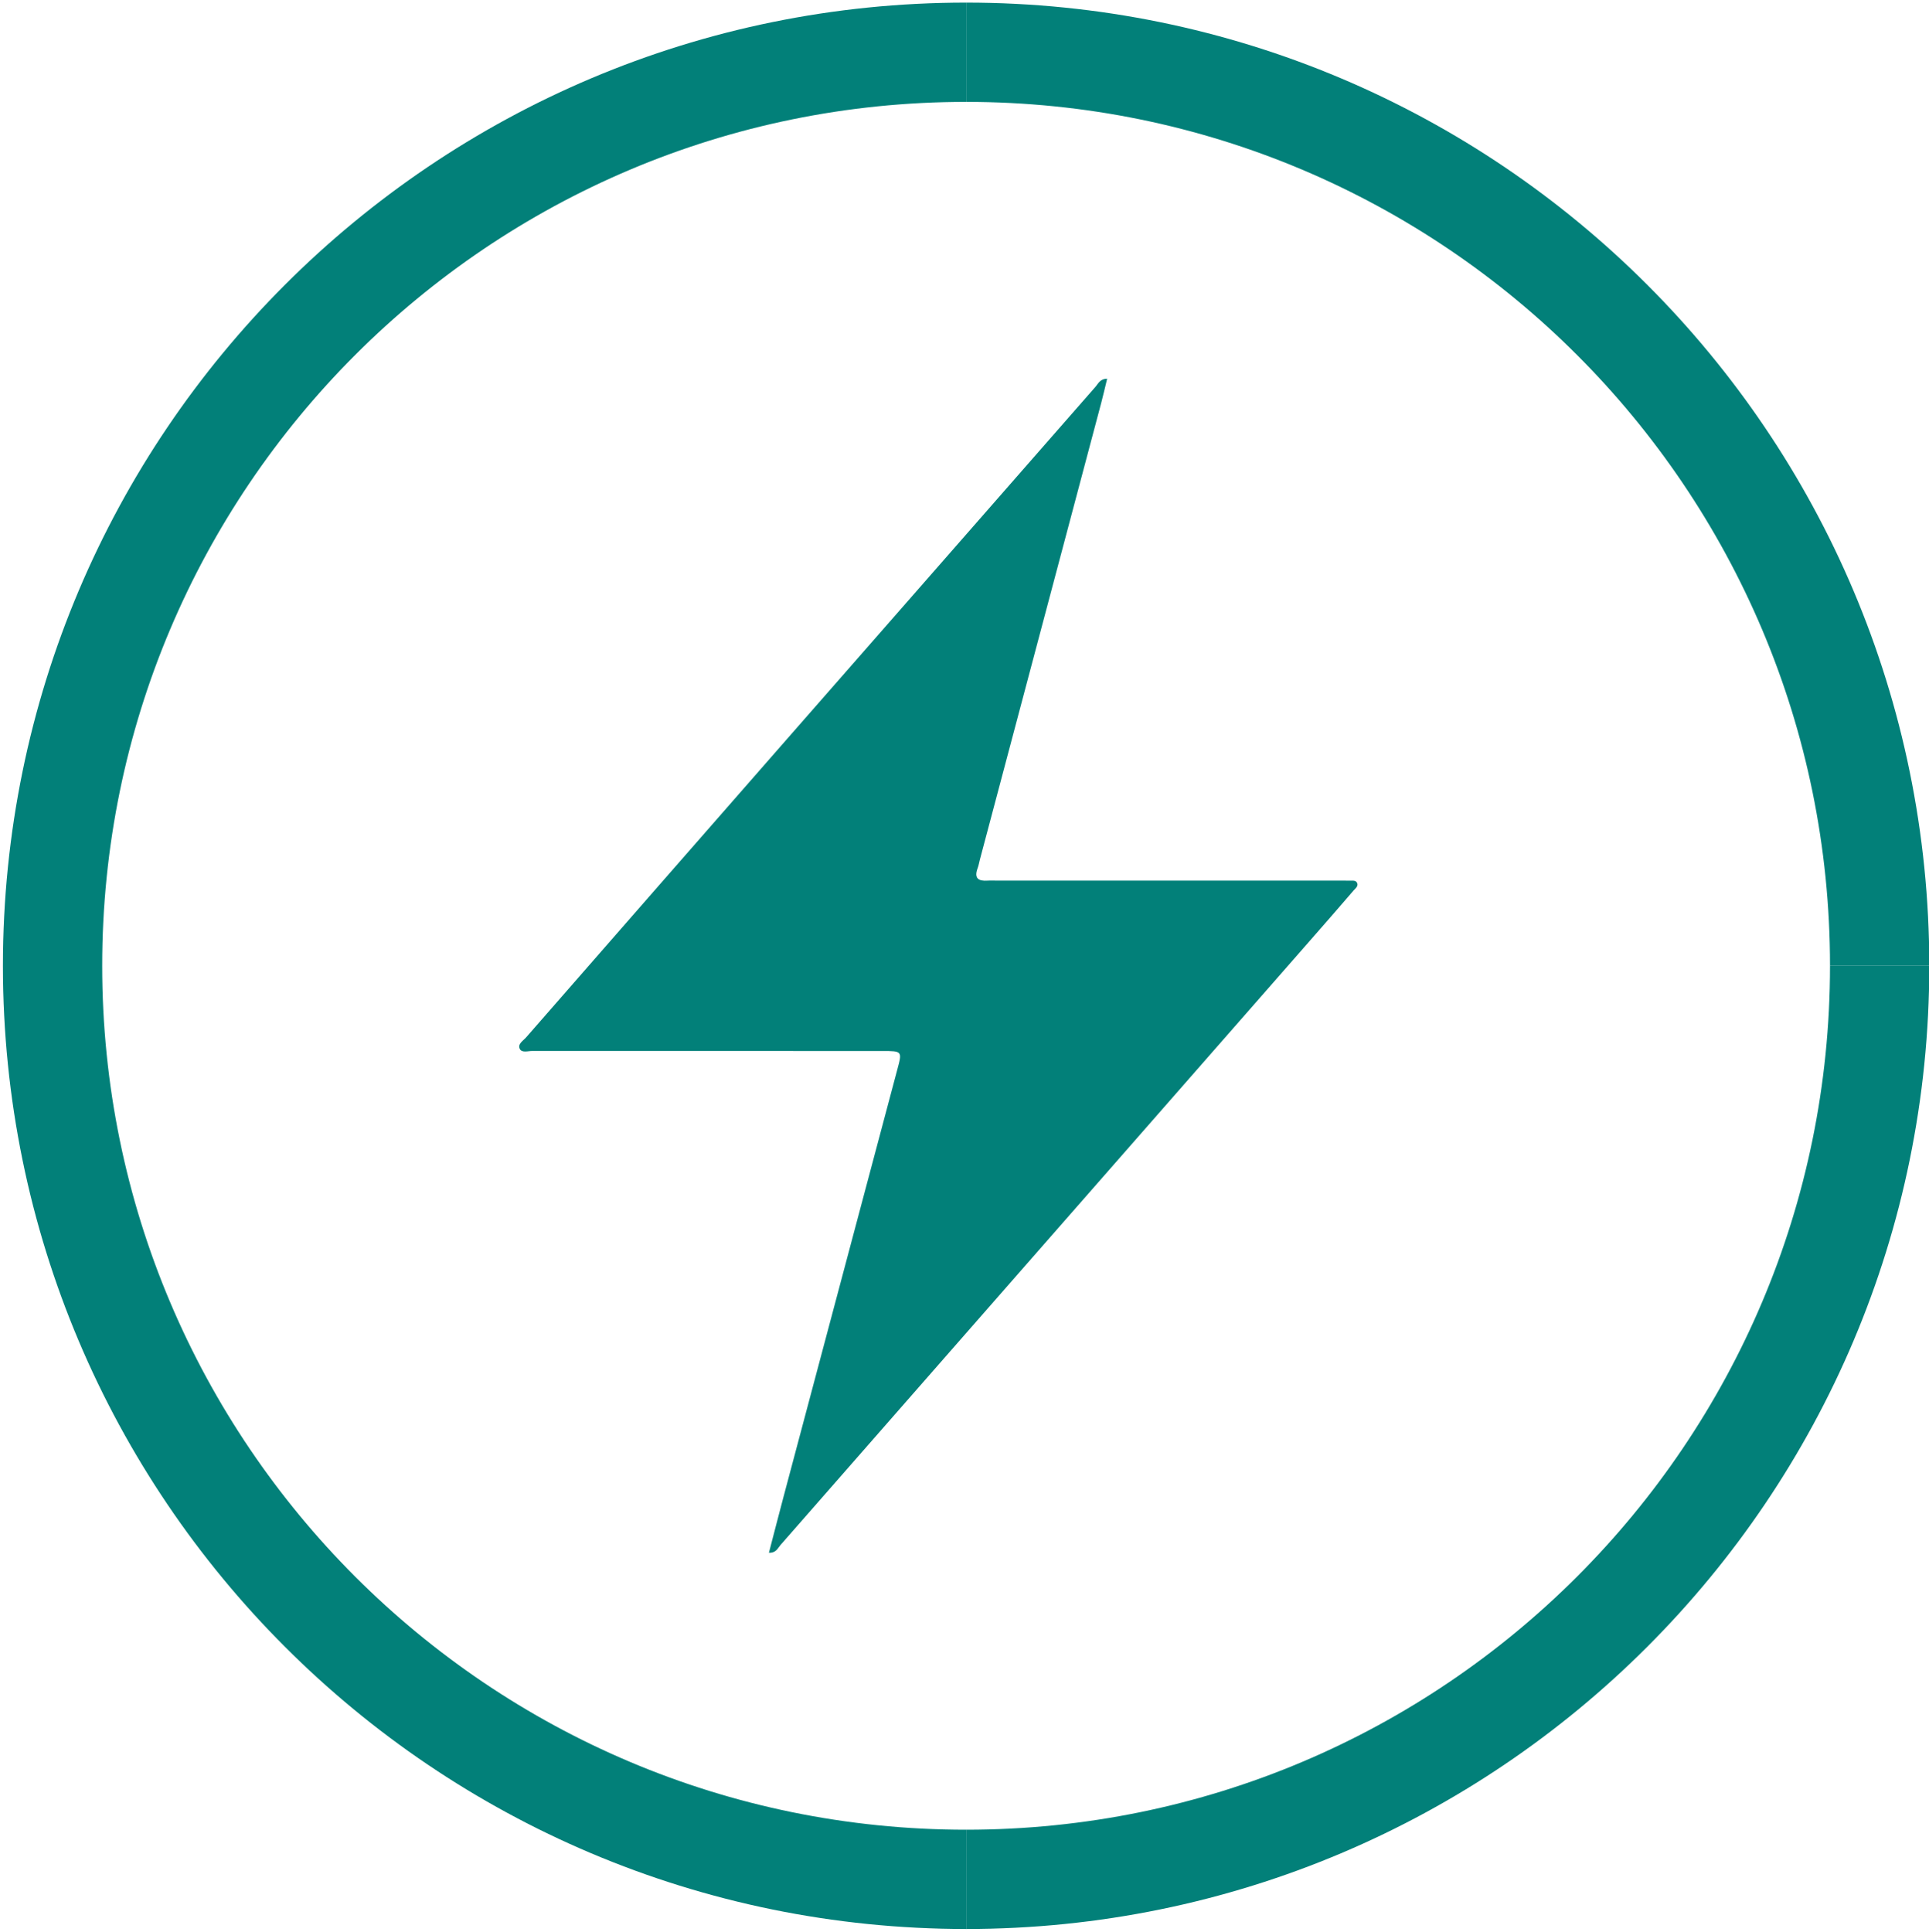
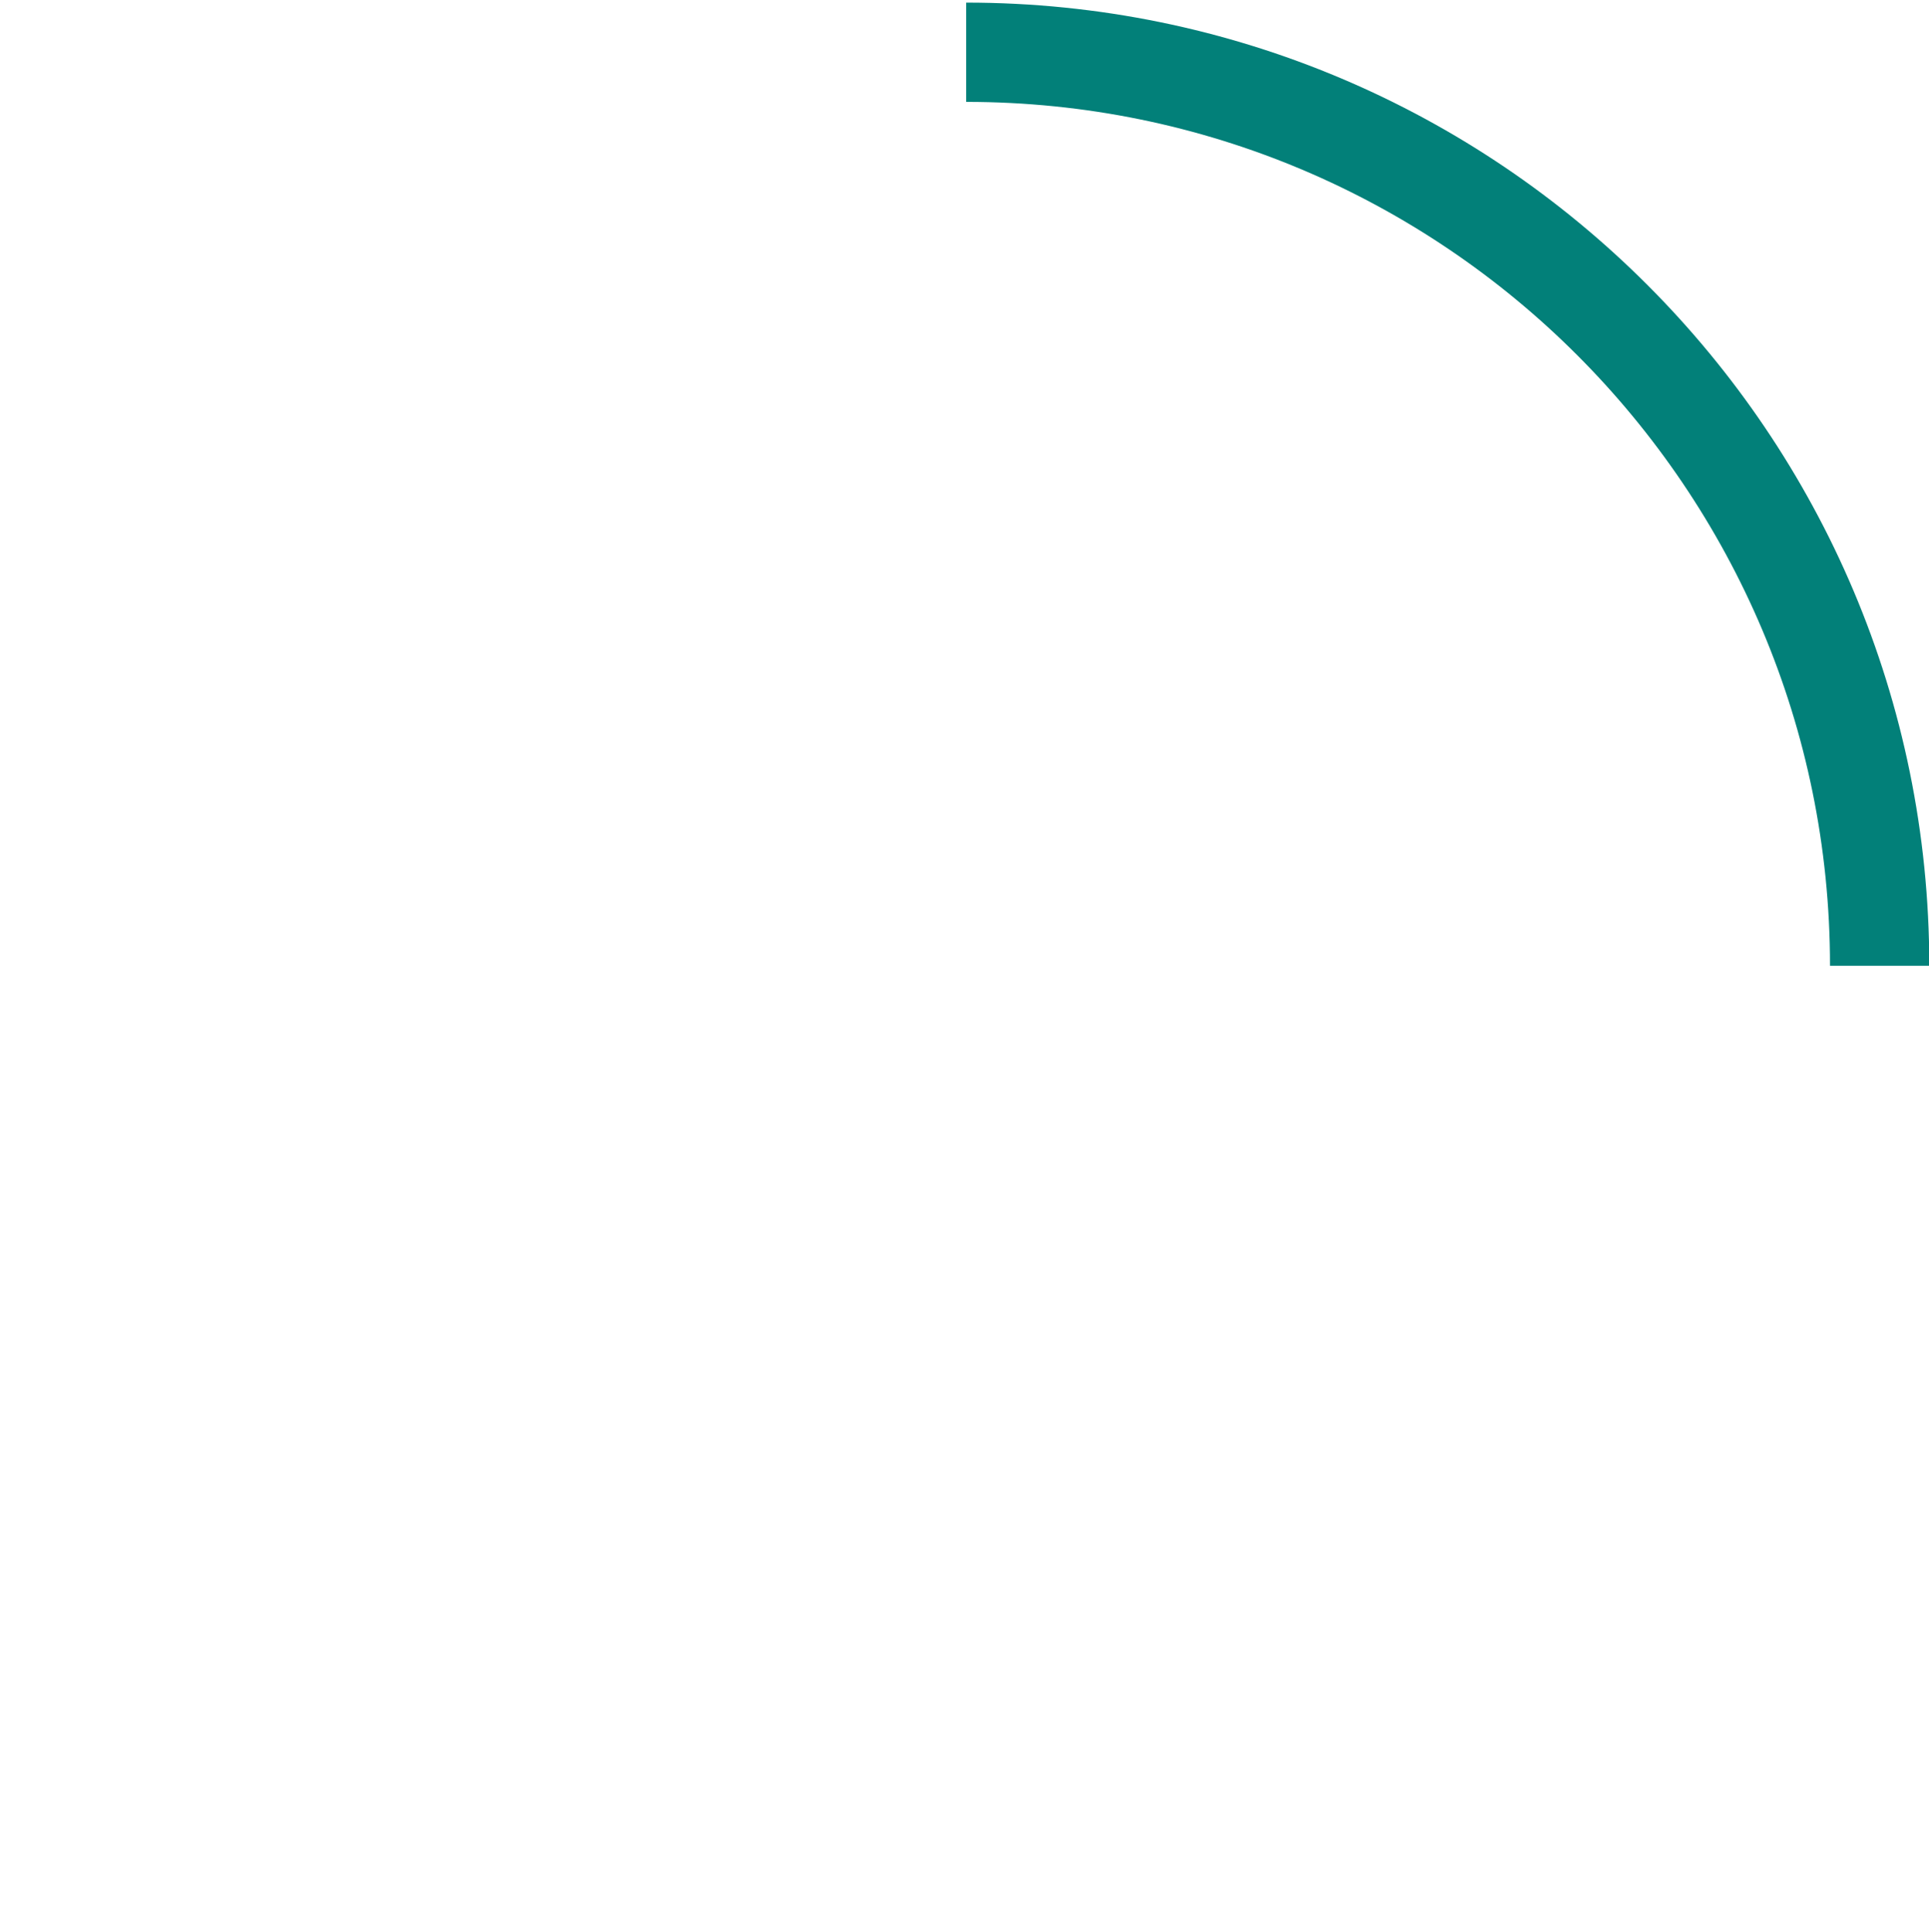
<svg xmlns="http://www.w3.org/2000/svg" version="1.1" id="Layer_1" x="0px" y="0px" width="36.625px" height="36.688px" viewBox="0 0 36.625 36.688" enable-background="new 0 0 36.625 36.688" xml:space="preserve">
  <path fill="none" stroke="#028079" stroke-width="1.885" stroke-miterlimit="10" d="M18.344,0.992  c9.578,0,17.344,7.766,17.344,17.346" />
-   <path fill="none" stroke="#028079" stroke-width="1.885" stroke-miterlimit="10" d="M18.344,35.684  c-9.581,0-17.346-7.766-17.346-17.346c0-9.58,7.766-17.346,17.346-17.346" />
-   <path fill="none" stroke="#028079" stroke-width="1.885" stroke-miterlimit="10" d="M35.688,18.338  c0,9.58-7.766,17.346-17.344,17.346" />
  <g>
-     <path fill="#028079" d="M21.021,7.191c-0.039,0.161-0.074,0.312-0.113,0.461c-0.768,2.89-1.535,5.779-2.303,8.668   c-0.016,0.057-0.023,0.115-0.045,0.169c-0.068,0.188,0.016,0.244,0.189,0.232c0.066-0.004,0.133,0,0.199,0c2.16,0,4.318,0,6.477,0   c0.066,0,0.133-0.001,0.199,0.001c0.049,0.001,0.111-0.012,0.139,0.035c0.037,0.065-0.025,0.108-0.061,0.149   c-0.271,0.315-0.545,0.63-0.82,0.943c-3.354,3.83-6.709,7.66-10.064,11.488c-0.051,0.058-0.08,0.15-0.219,0.146   c0.094-0.359,0.184-0.711,0.277-1.061c0.721-2.704,1.441-5.407,2.16-8.111c0.096-0.354,0.094-0.355-0.281-0.355   c-2.217,0-4.433,0-6.649-0.001c-0.081,0-0.194,0.038-0.235-0.035c-0.052-0.097,0.064-0.16,0.119-0.224   c1.672-1.915,3.345-3.827,5.019-5.74c1.926-2.201,3.854-4.401,5.781-6.601C20.848,7.293,20.879,7.193,21.021,7.191z" />
-   </g>
+     </g>
</svg>